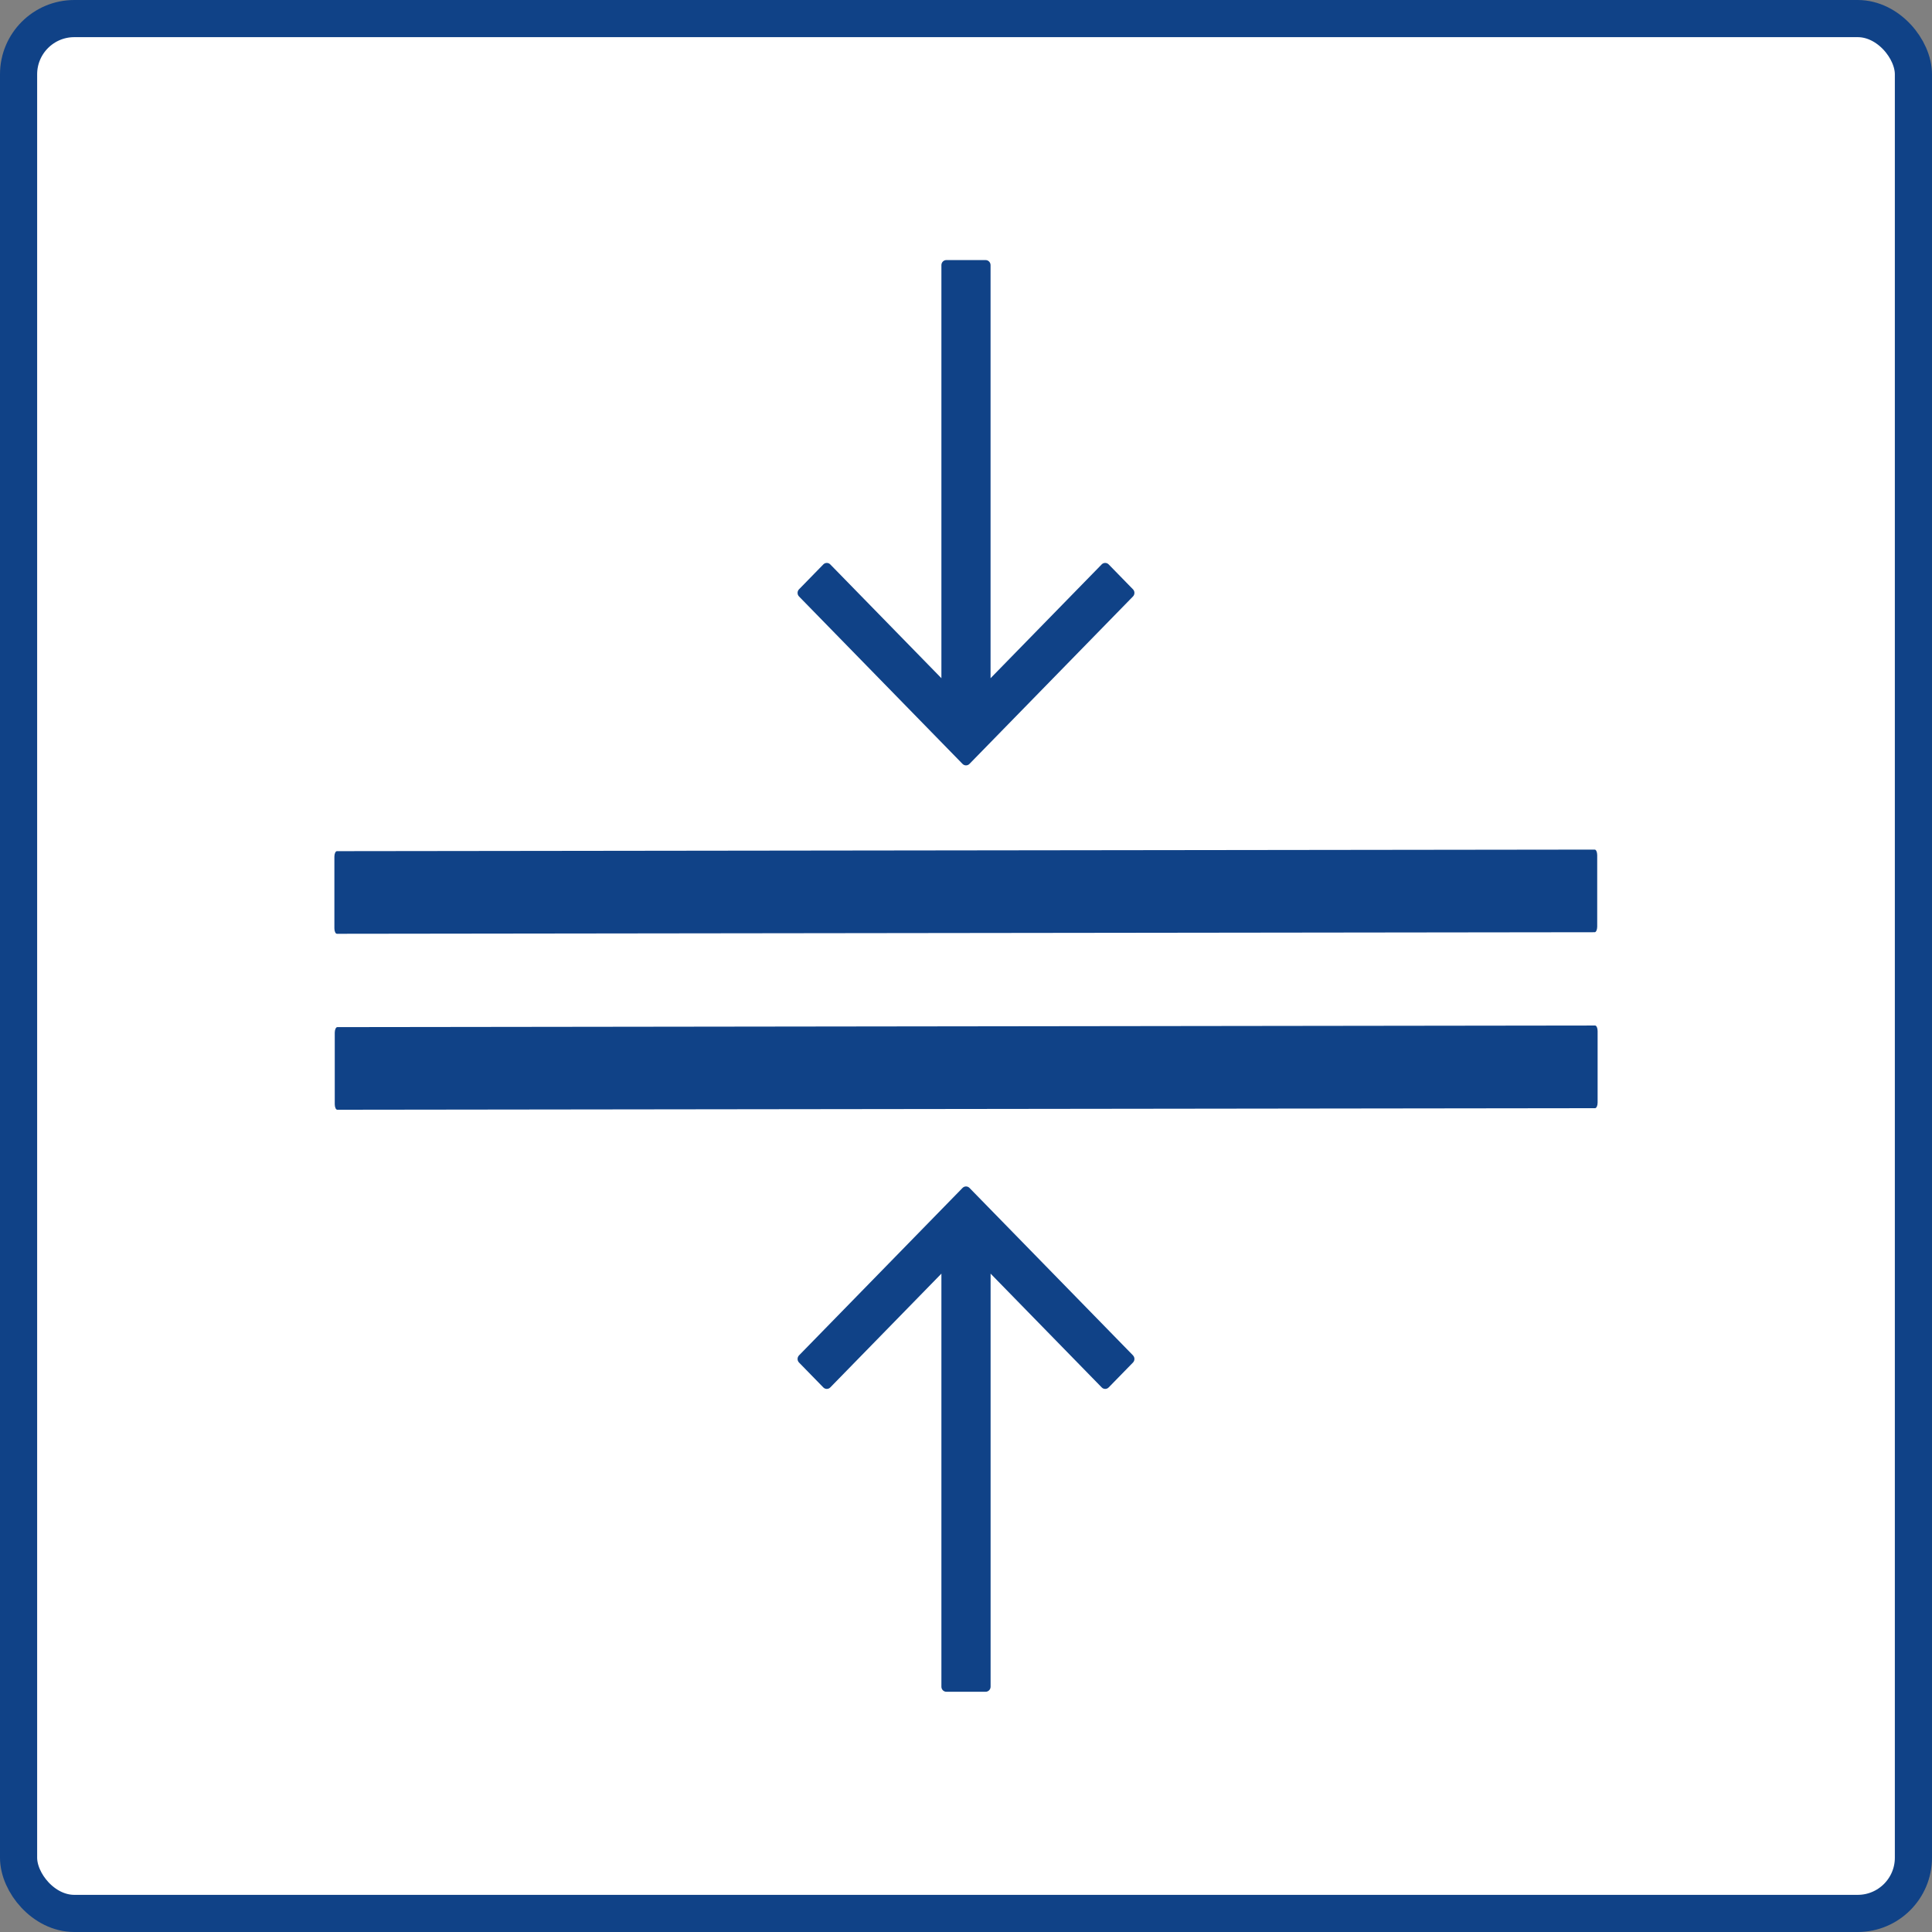
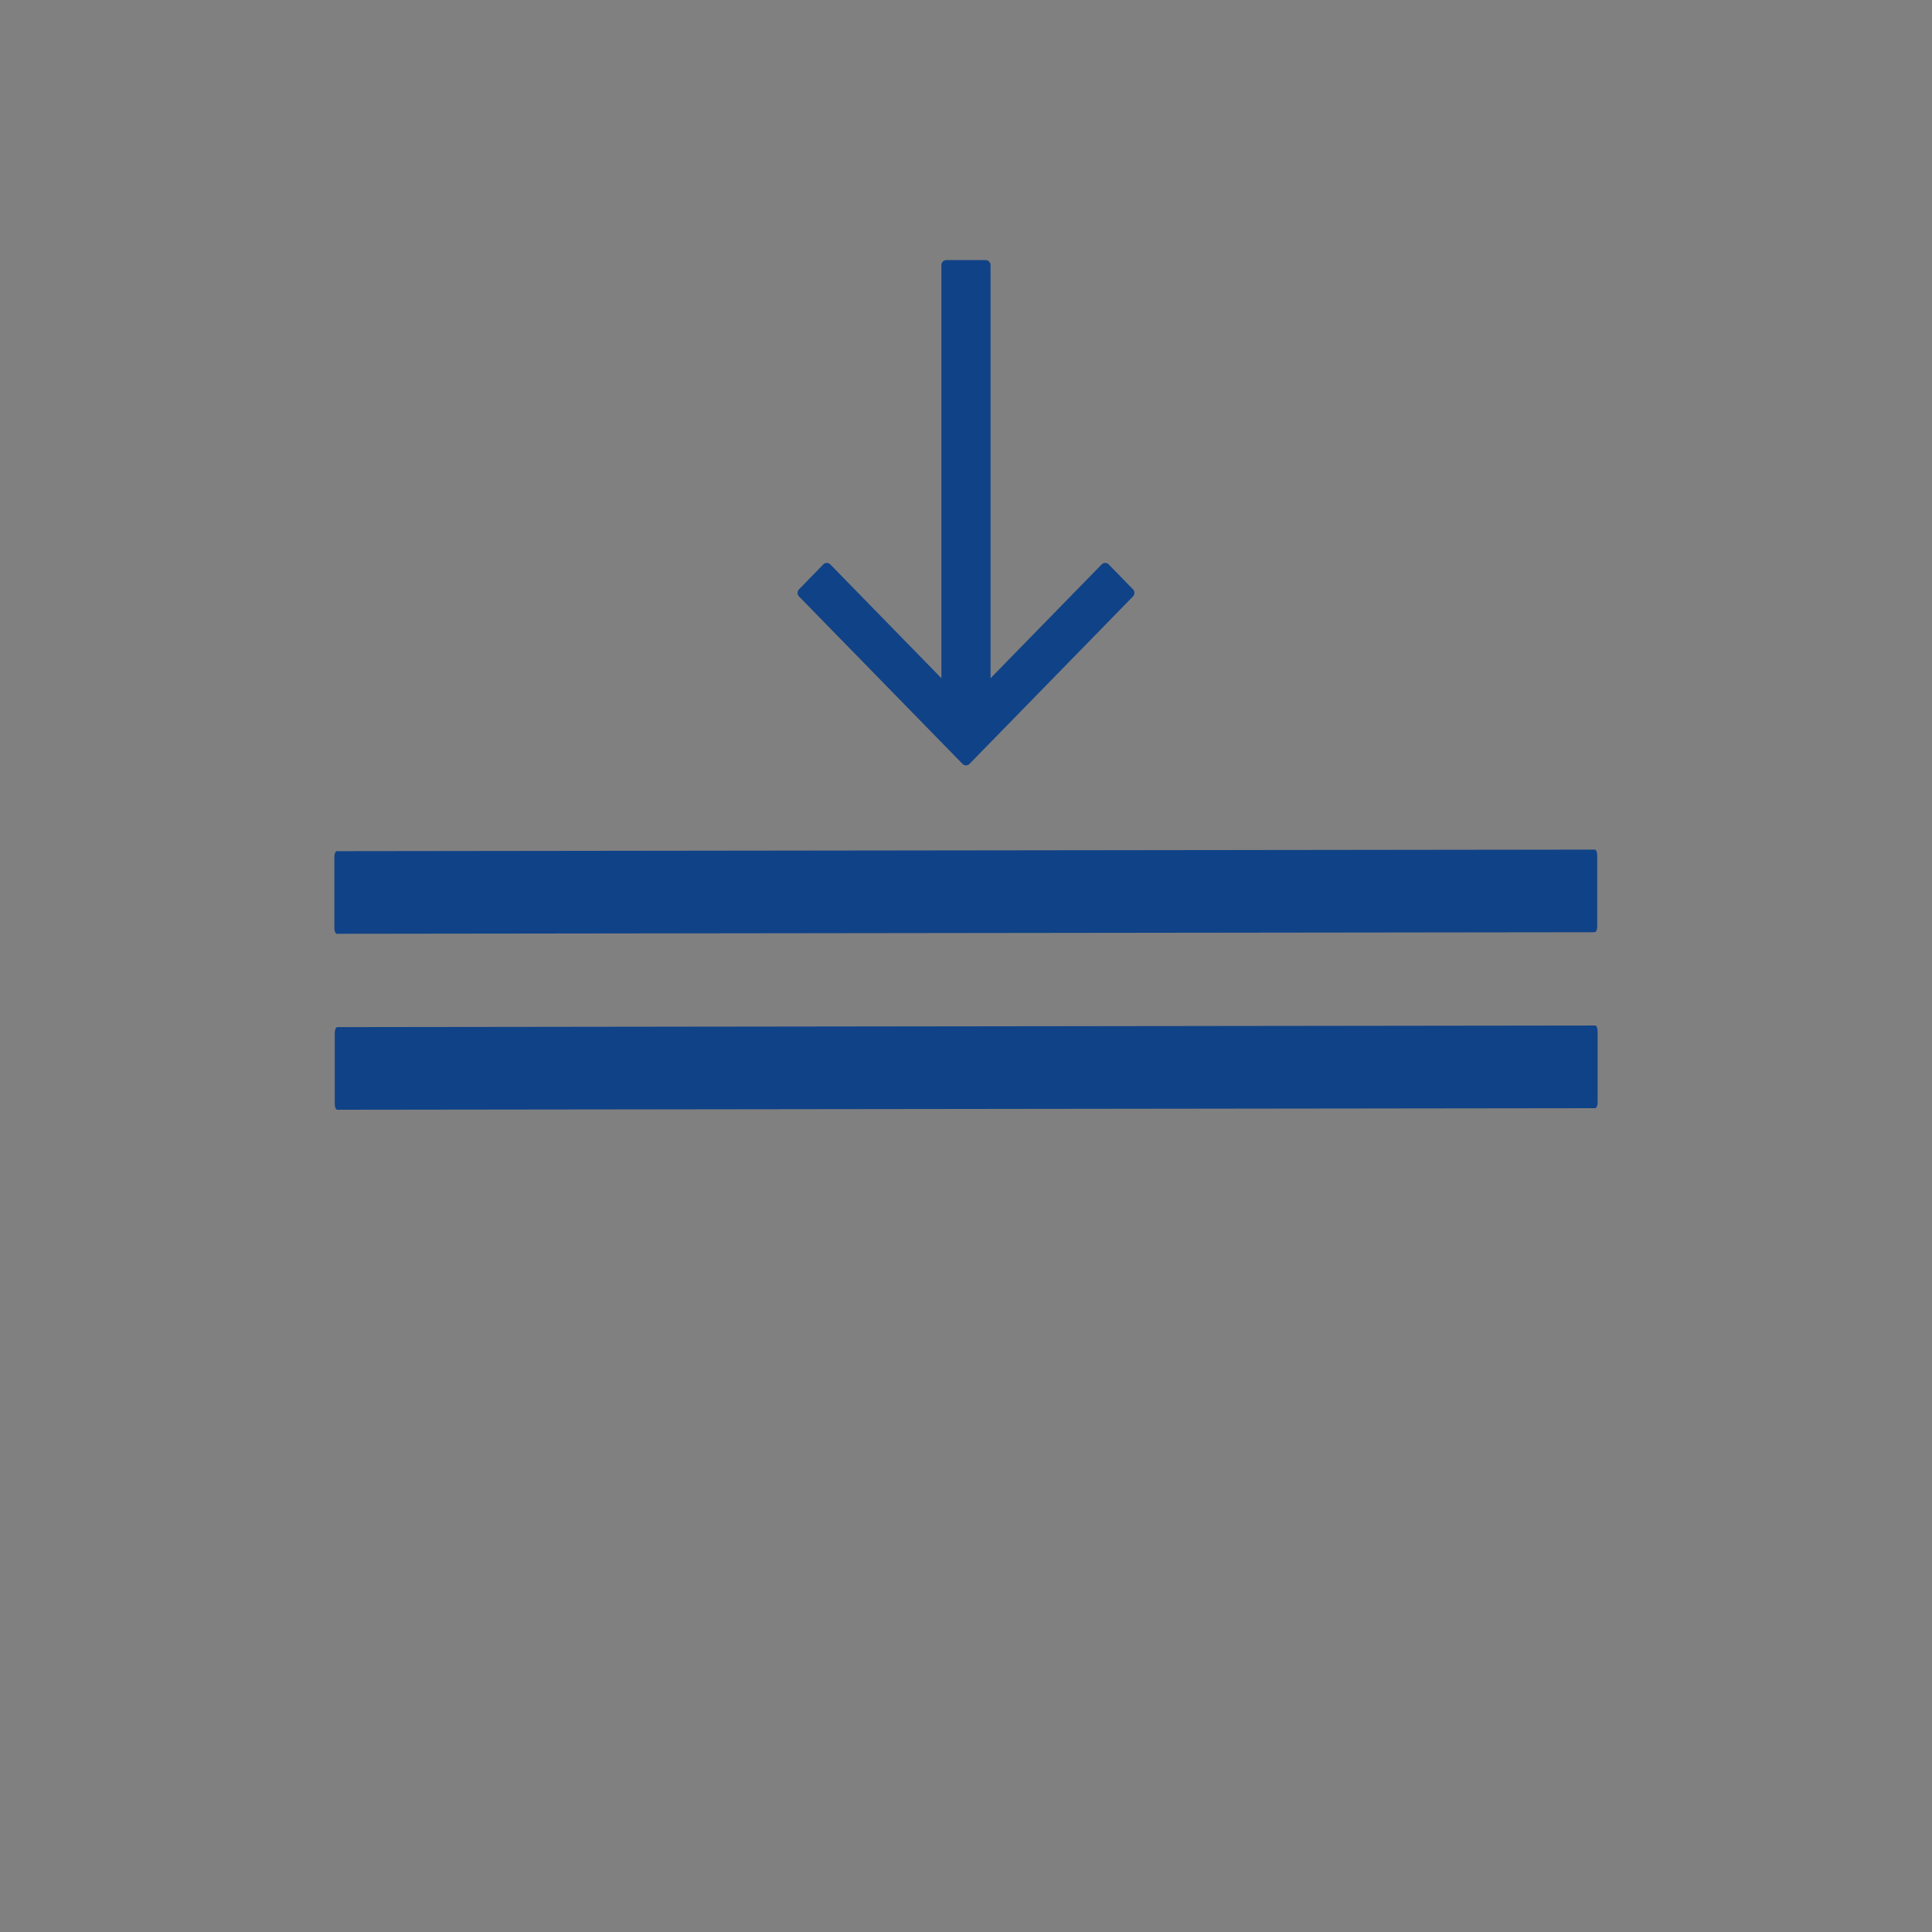
<svg xmlns="http://www.w3.org/2000/svg" width="52" height="52" viewBox="0 0 52 52" fill="none">
  <rect x="0" y="0" width="52" height="52" fill="#808080" stroke="none" />
-   <rect x="0.5" y="0.5" width="51" height="51" rx="1.5" fill="white" stroke="#104287" />
  <path d="M42.921 25.091L9.068 25.133C9.031 25.133 9 25.068 9 24.986V23.058C9 22.976 9.031 22.909 9.069 22.909L42.922 22.867C42.959 22.867 42.989 22.933 42.989 23.014V24.942C42.989 25.024 42.958 25.091 42.921 25.091Z" fill="#104287" />
  <path d="M42.931 29.827L9.078 29.869C9.041 29.869 9.01 29.803 9.01 29.721V27.794C9.01 27.712 9.042 27.645 9.079 27.645L42.932 27.602C42.969 27.602 43 27.668 43 27.75V29.678C43 29.76 42.969 29.827 42.931 29.827Z" fill="#104287" />
  <path d="M29.652 15.191L26.661 18.254V7.136C26.661 7.061 26.601 7 26.529 7H25.47C25.397 7 25.338 7.061 25.338 7.136V18.254L22.347 15.191C22.295 15.138 22.212 15.138 22.16 15.191L21.505 15.862C21.454 15.914 21.454 16 21.505 16.053L25.907 20.561C25.958 20.613 26.042 20.613 26.093 20.561L30.495 16.053C30.546 16 30.546 15.914 30.495 15.862L29.84 15.191C29.788 15.138 29.703 15.138 29.652 15.191Z" fill="#104287" />
-   <path d="M30.496 36.481L26.094 31.973C26.042 31.92 25.959 31.92 25.907 31.973L21.505 36.481C21.454 36.534 21.454 36.619 21.505 36.672L22.16 37.343C22.212 37.396 22.295 37.396 22.347 37.343L25.338 34.28V45.398C25.338 45.473 25.398 45.534 25.471 45.534H26.529C26.602 45.534 26.662 45.473 26.662 45.398V34.28L29.653 37.343C29.704 37.396 29.788 37.396 29.84 37.343L30.495 36.672C30.546 36.619 30.546 36.534 30.495 36.481H30.496Z" fill="#104287" />
</svg>